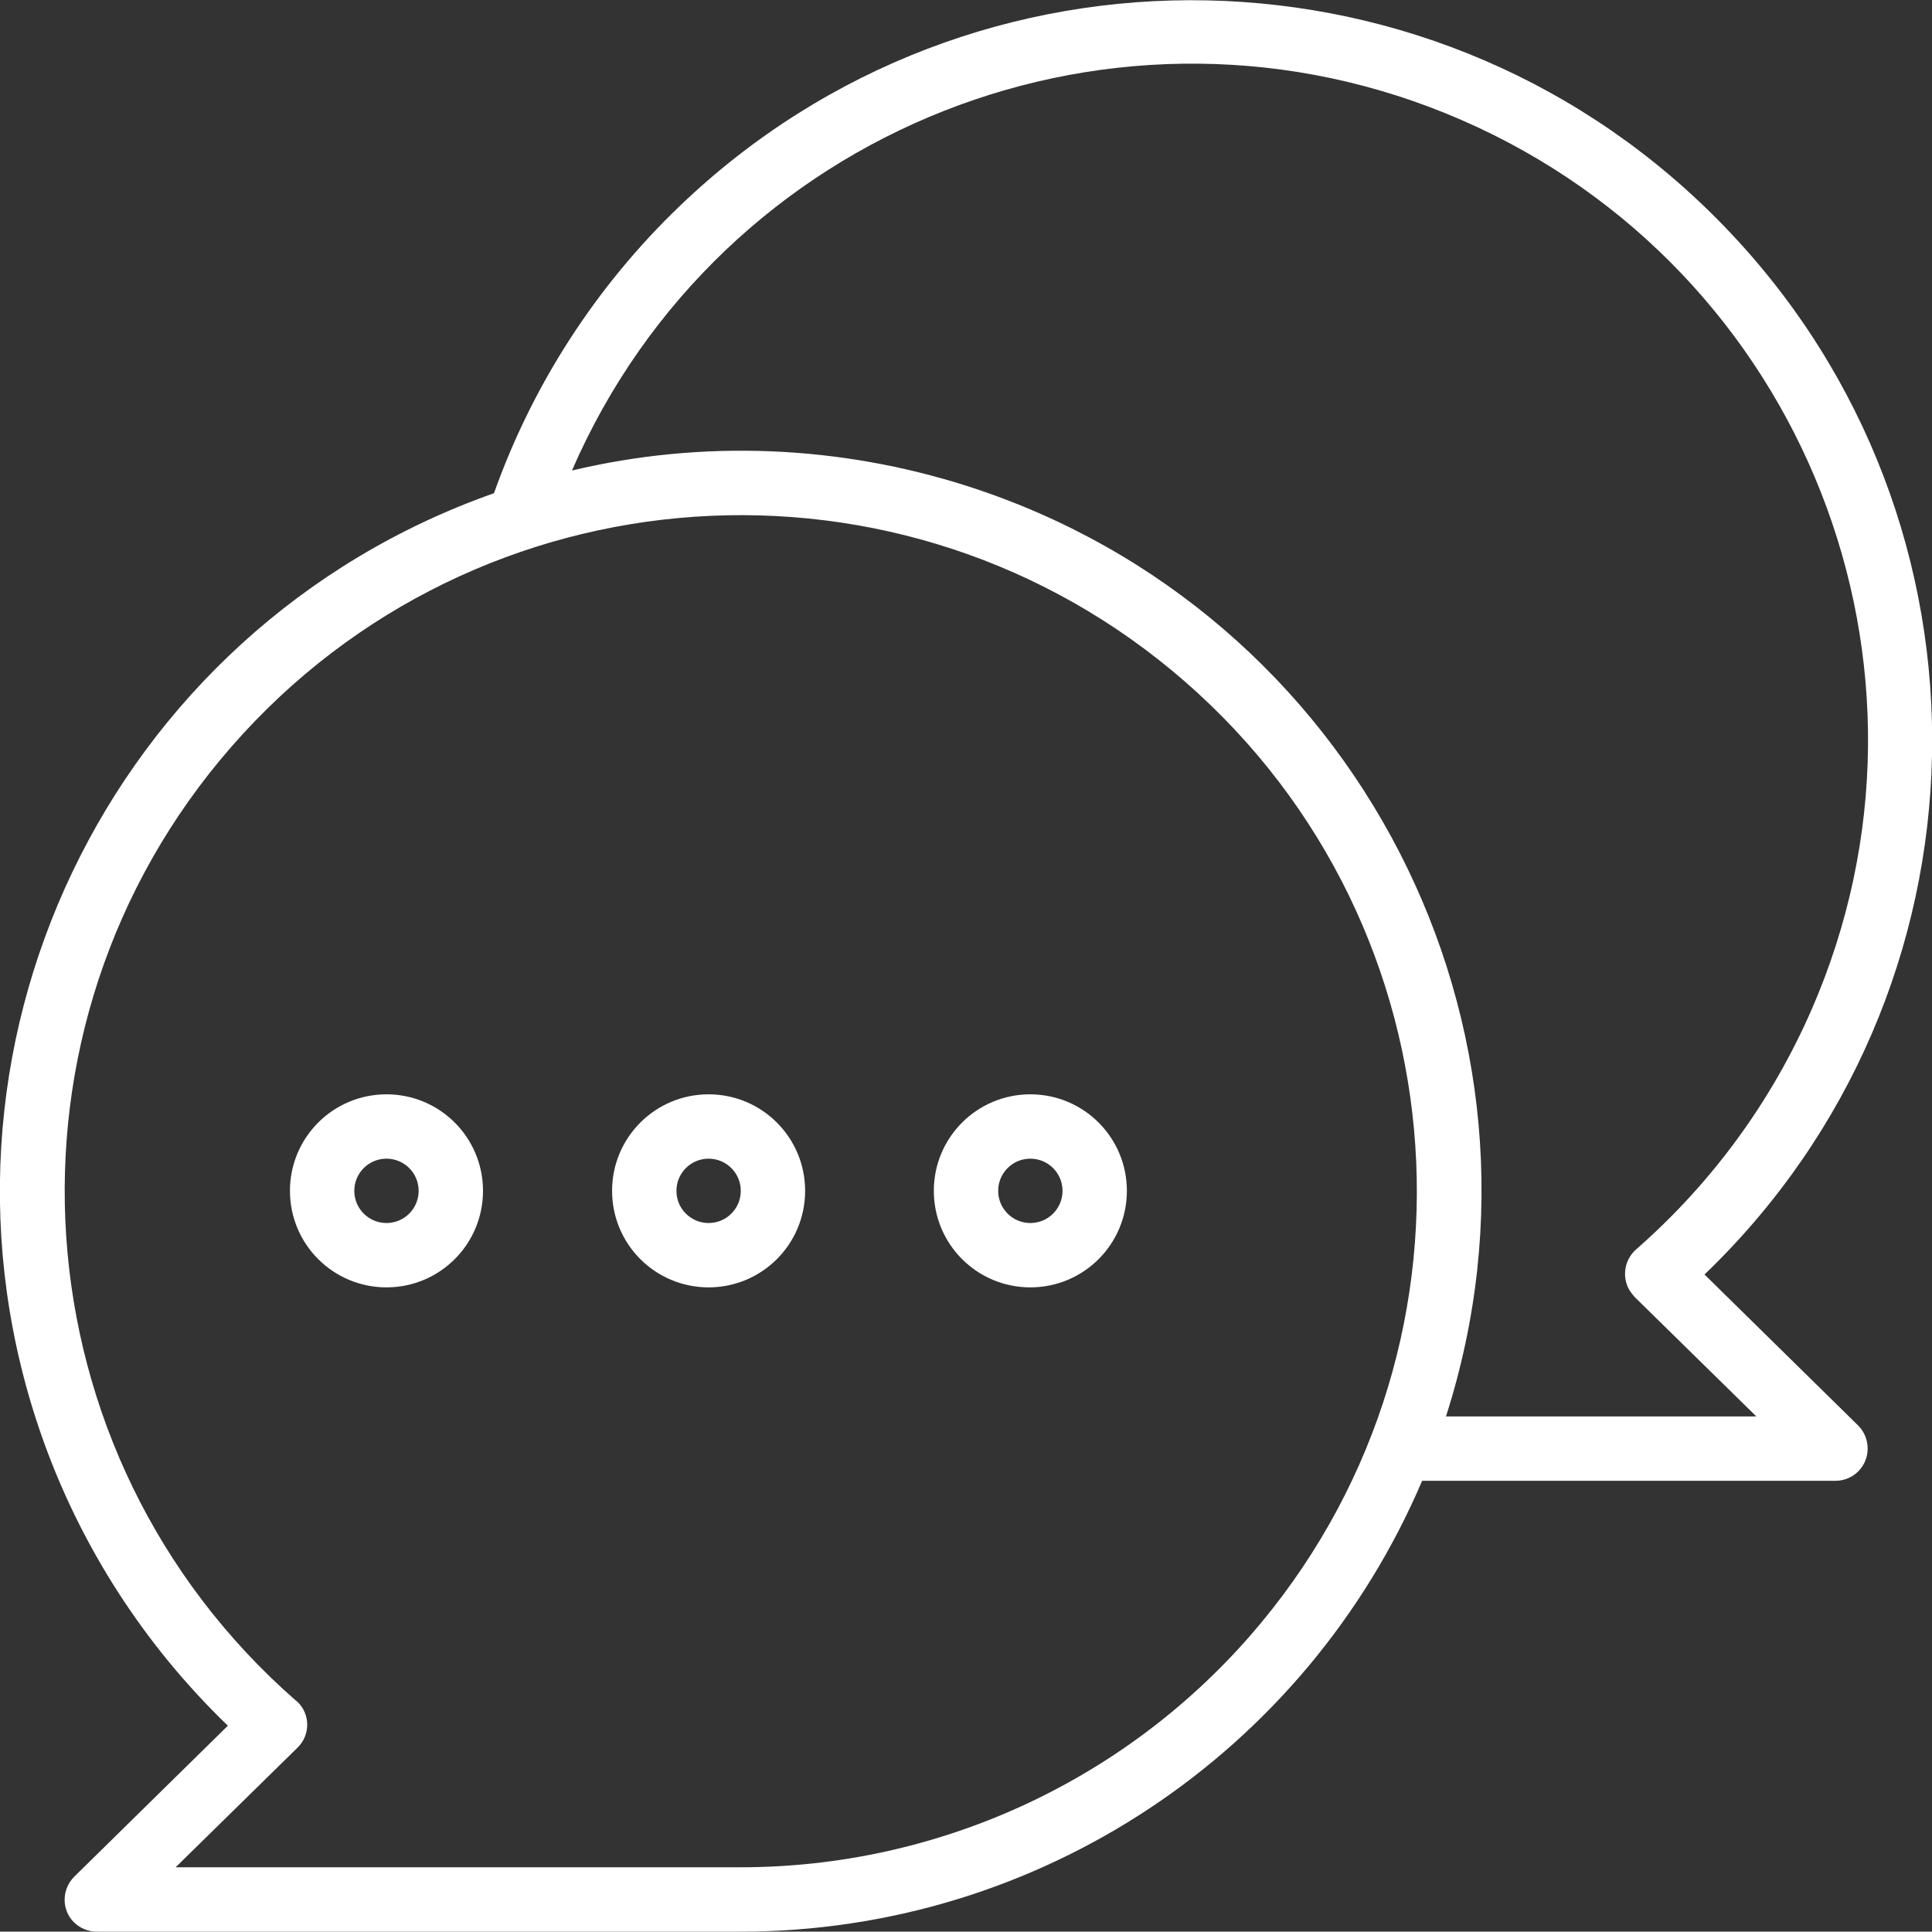
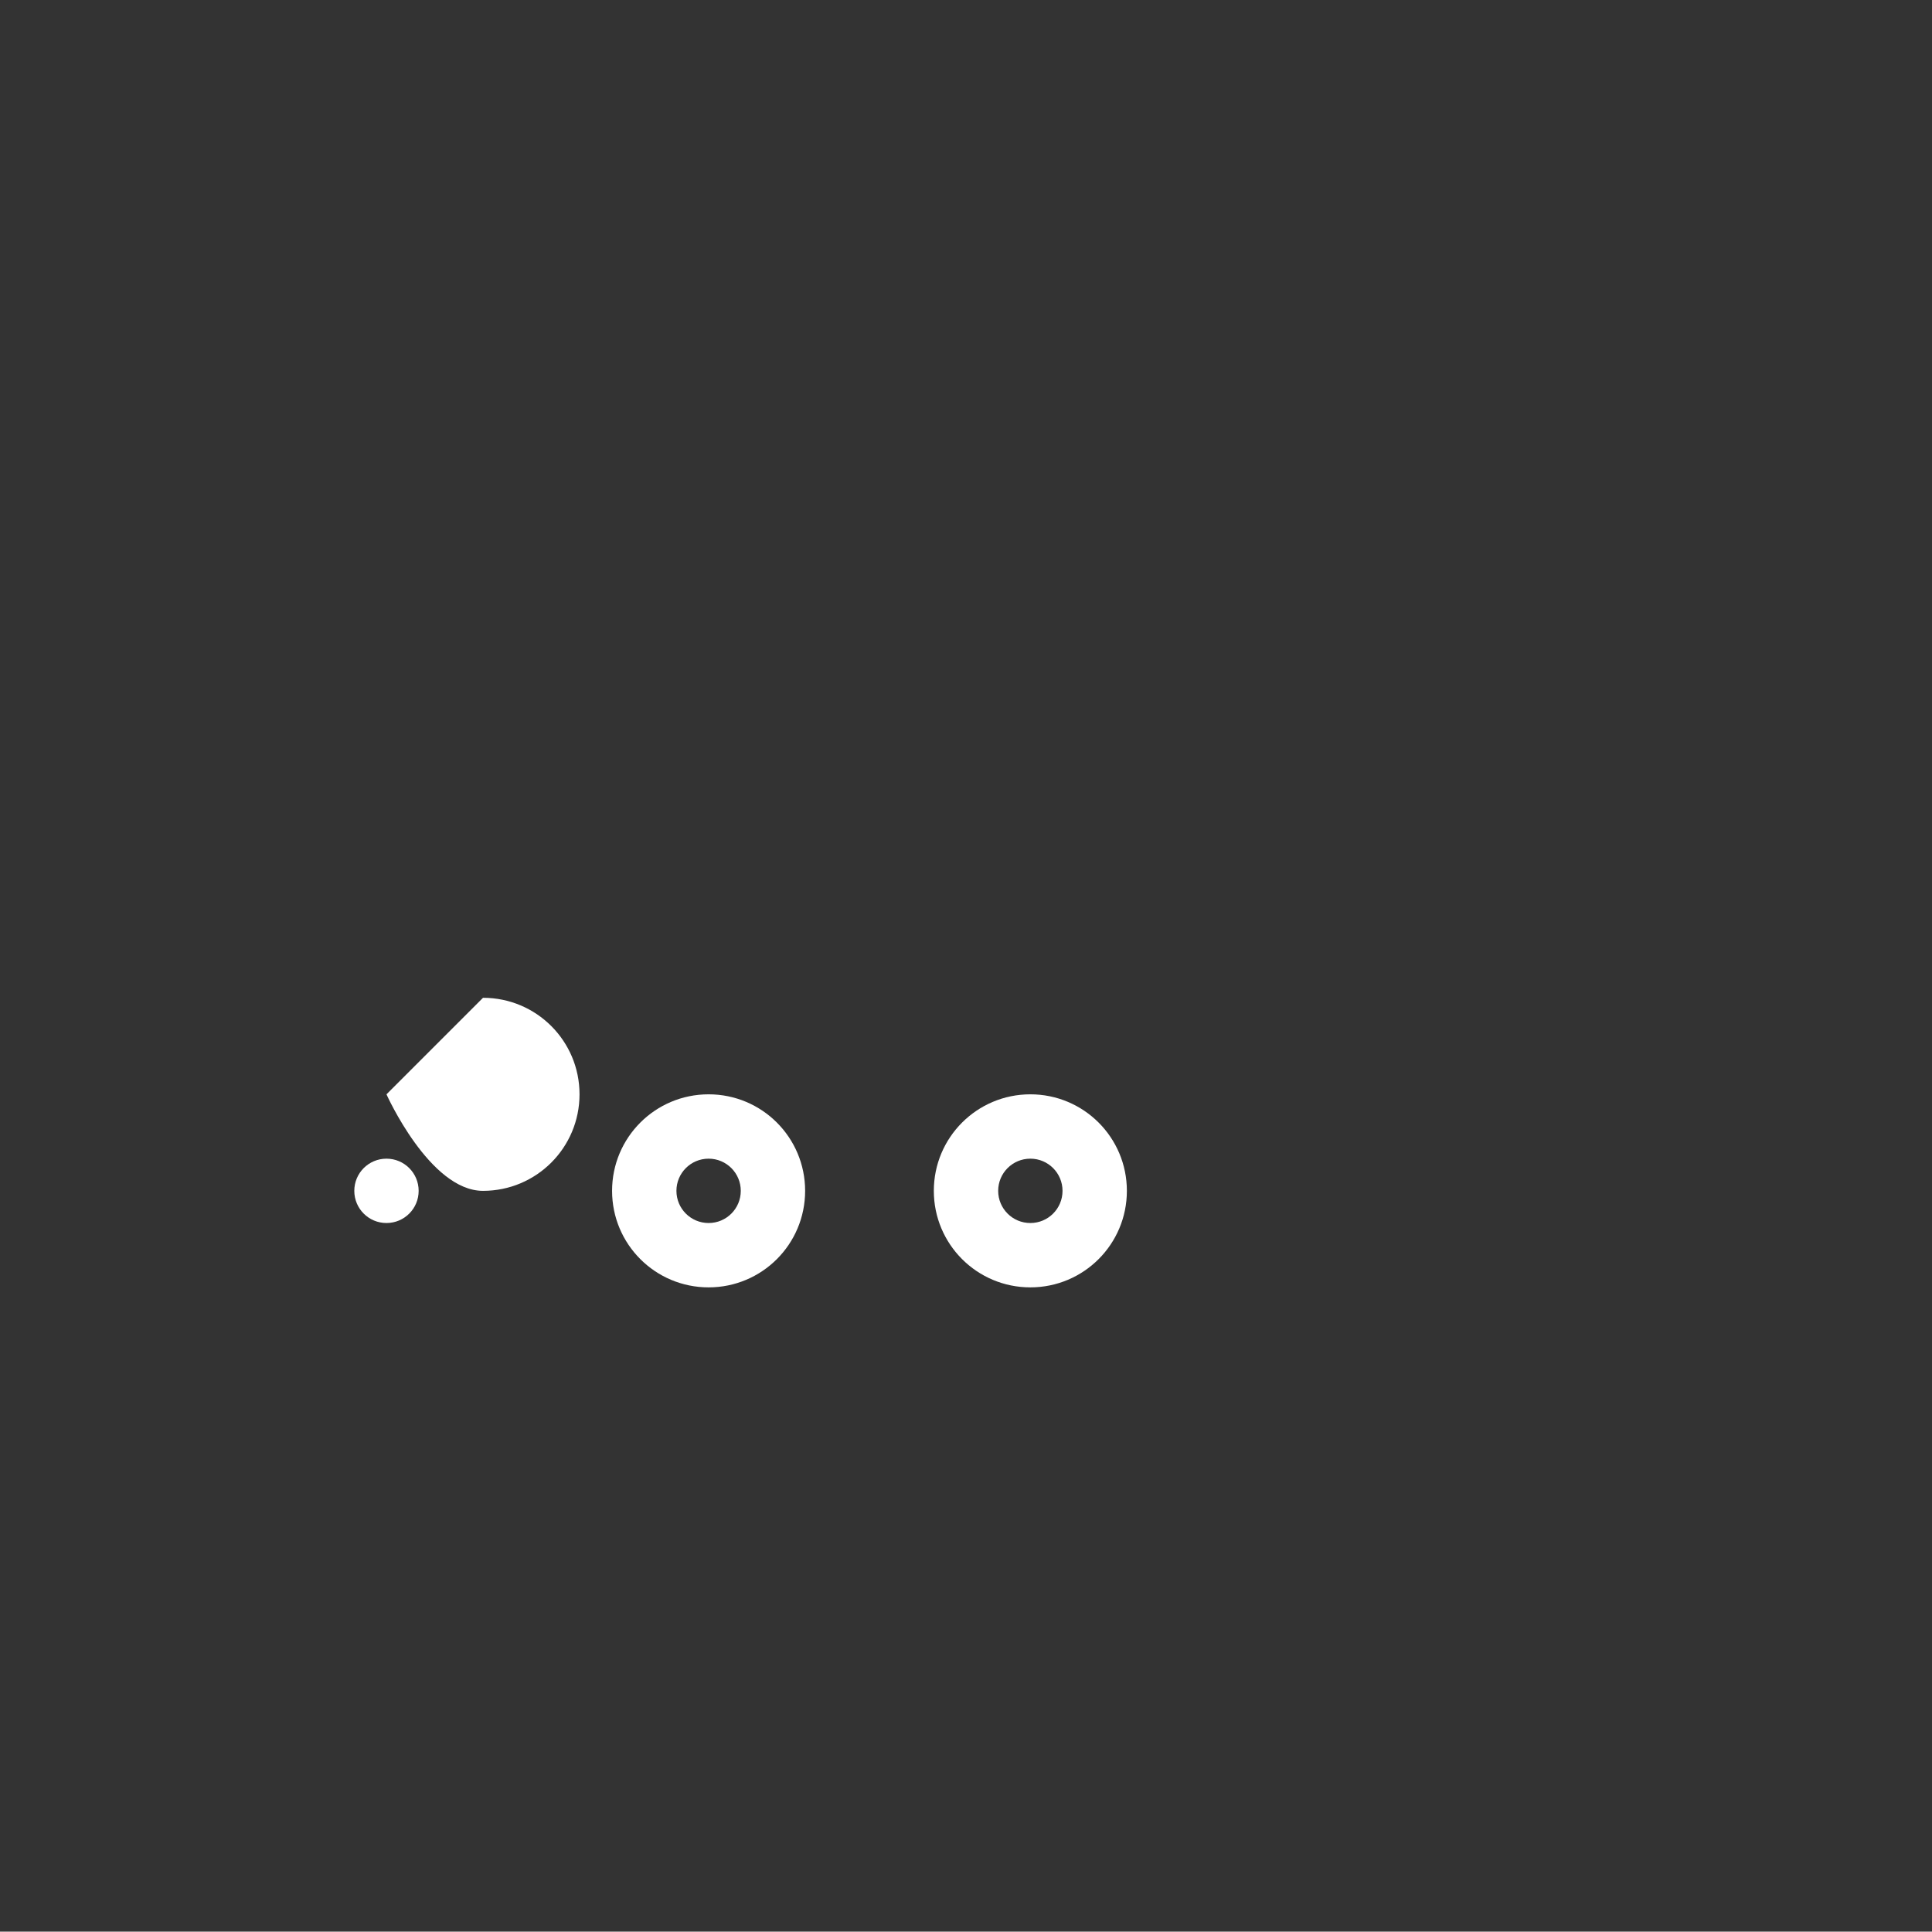
<svg xmlns="http://www.w3.org/2000/svg" id="Warstwa_2" data-name="Warstwa 2" viewBox="0 0 51.04 51.03">
  <rect x="0" y="0" width="51.04" height="51.03" fill="#333333" stroke="none" />
  <defs>
    <style>
      .cls-1 {
        fill: #fff;
        stroke-width: 0px;
      }
    </style>
  </defs>
  <g id="_1_krag" data-name="1 krag">
-     <path class="cls-1" d="m45.02,33.68c7.8-7.48,8.06-19.86.58-27.65-7.48-7.8-19.86-8.06-27.65-.58-2.2,2.11-3.88,4.71-4.9,7.58C2.86,16.62-2.48,27.8,1.12,37.99c1.02,2.88,2.7,5.48,4.9,7.6l-4.06,3.99c-.33.33-.34.87-.01,1.2.16.16.38.25.61.25h17.01c7.84,0,14.92-4.69,18-11.91h10.92c.47,0,.85-.38.85-.85,0-.23-.09-.45-.25-.61l-4.06-3.99Zm-25.45,15.65H4.64l3.22-3.16c.34-.33.34-.87.01-1.2-.02-.02-.03-.03-.05-.04C.39,38.43-.37,27.15,6.12,19.72c6.49-7.43,17.77-8.19,25.2-1.7,7.43,6.49,8.19,17.77,1.7,25.2-3.39,3.88-8.3,6.11-13.45,6.11Zm18.63-11.91c3.3-10.28-2.37-21.29-12.65-24.58-3.38-1.08-6.99-1.23-10.44-.41C19.04,3.38,29.56-.77,38.61,3.17c9.05,3.94,13.19,14.46,9.25,23.5-1.06,2.43-2.64,4.59-4.64,6.34-.35.31-.39.85-.08,1.2.01.02.03.03.04.05l3.22,3.16h-8.21Z" />
    <path class="cls-1" d="m18.72,28.91c-1.41,0-2.55,1.14-2.55,2.55s1.14,2.55,2.55,2.55,2.55-1.14,2.55-2.55-1.14-2.55-2.55-2.55Zm0,3.4c-.47,0-.85-.38-.85-.85s.38-.85.85-.85.85.38.85.85-.38.85-.85.85Z" />
    <path class="cls-1" d="m27.22,28.91c-1.41,0-2.55,1.14-2.55,2.55s1.14,2.55,2.55,2.55,2.55-1.14,2.55-2.55-1.14-2.55-2.55-2.55Zm0,3.4c-.47,0-.85-.38-.85-.85s.38-.85.85-.85.85.38.85.85-.38.85-.85.85Z" />
-     <path class="cls-1" d="m10.21,28.91c-1.41,0-2.55,1.14-2.55,2.55s1.14,2.55,2.55,2.55,2.55-1.14,2.55-2.55-1.14-2.55-2.55-2.55Zm0,3.4c-.47,0-.85-.38-.85-.85s.38-.85.85-.85.85.38.85.85-.38.85-.85.85Z" />
+     <path class="cls-1" d="m10.21,28.91s1.14,2.55,2.55,2.55,2.55-1.14,2.55-2.55-1.14-2.55-2.55-2.55Zm0,3.4c-.47,0-.85-.38-.85-.85s.38-.85.85-.85.85.38.85.85-.38.85-.85.85Z" />
  </g>
</svg>